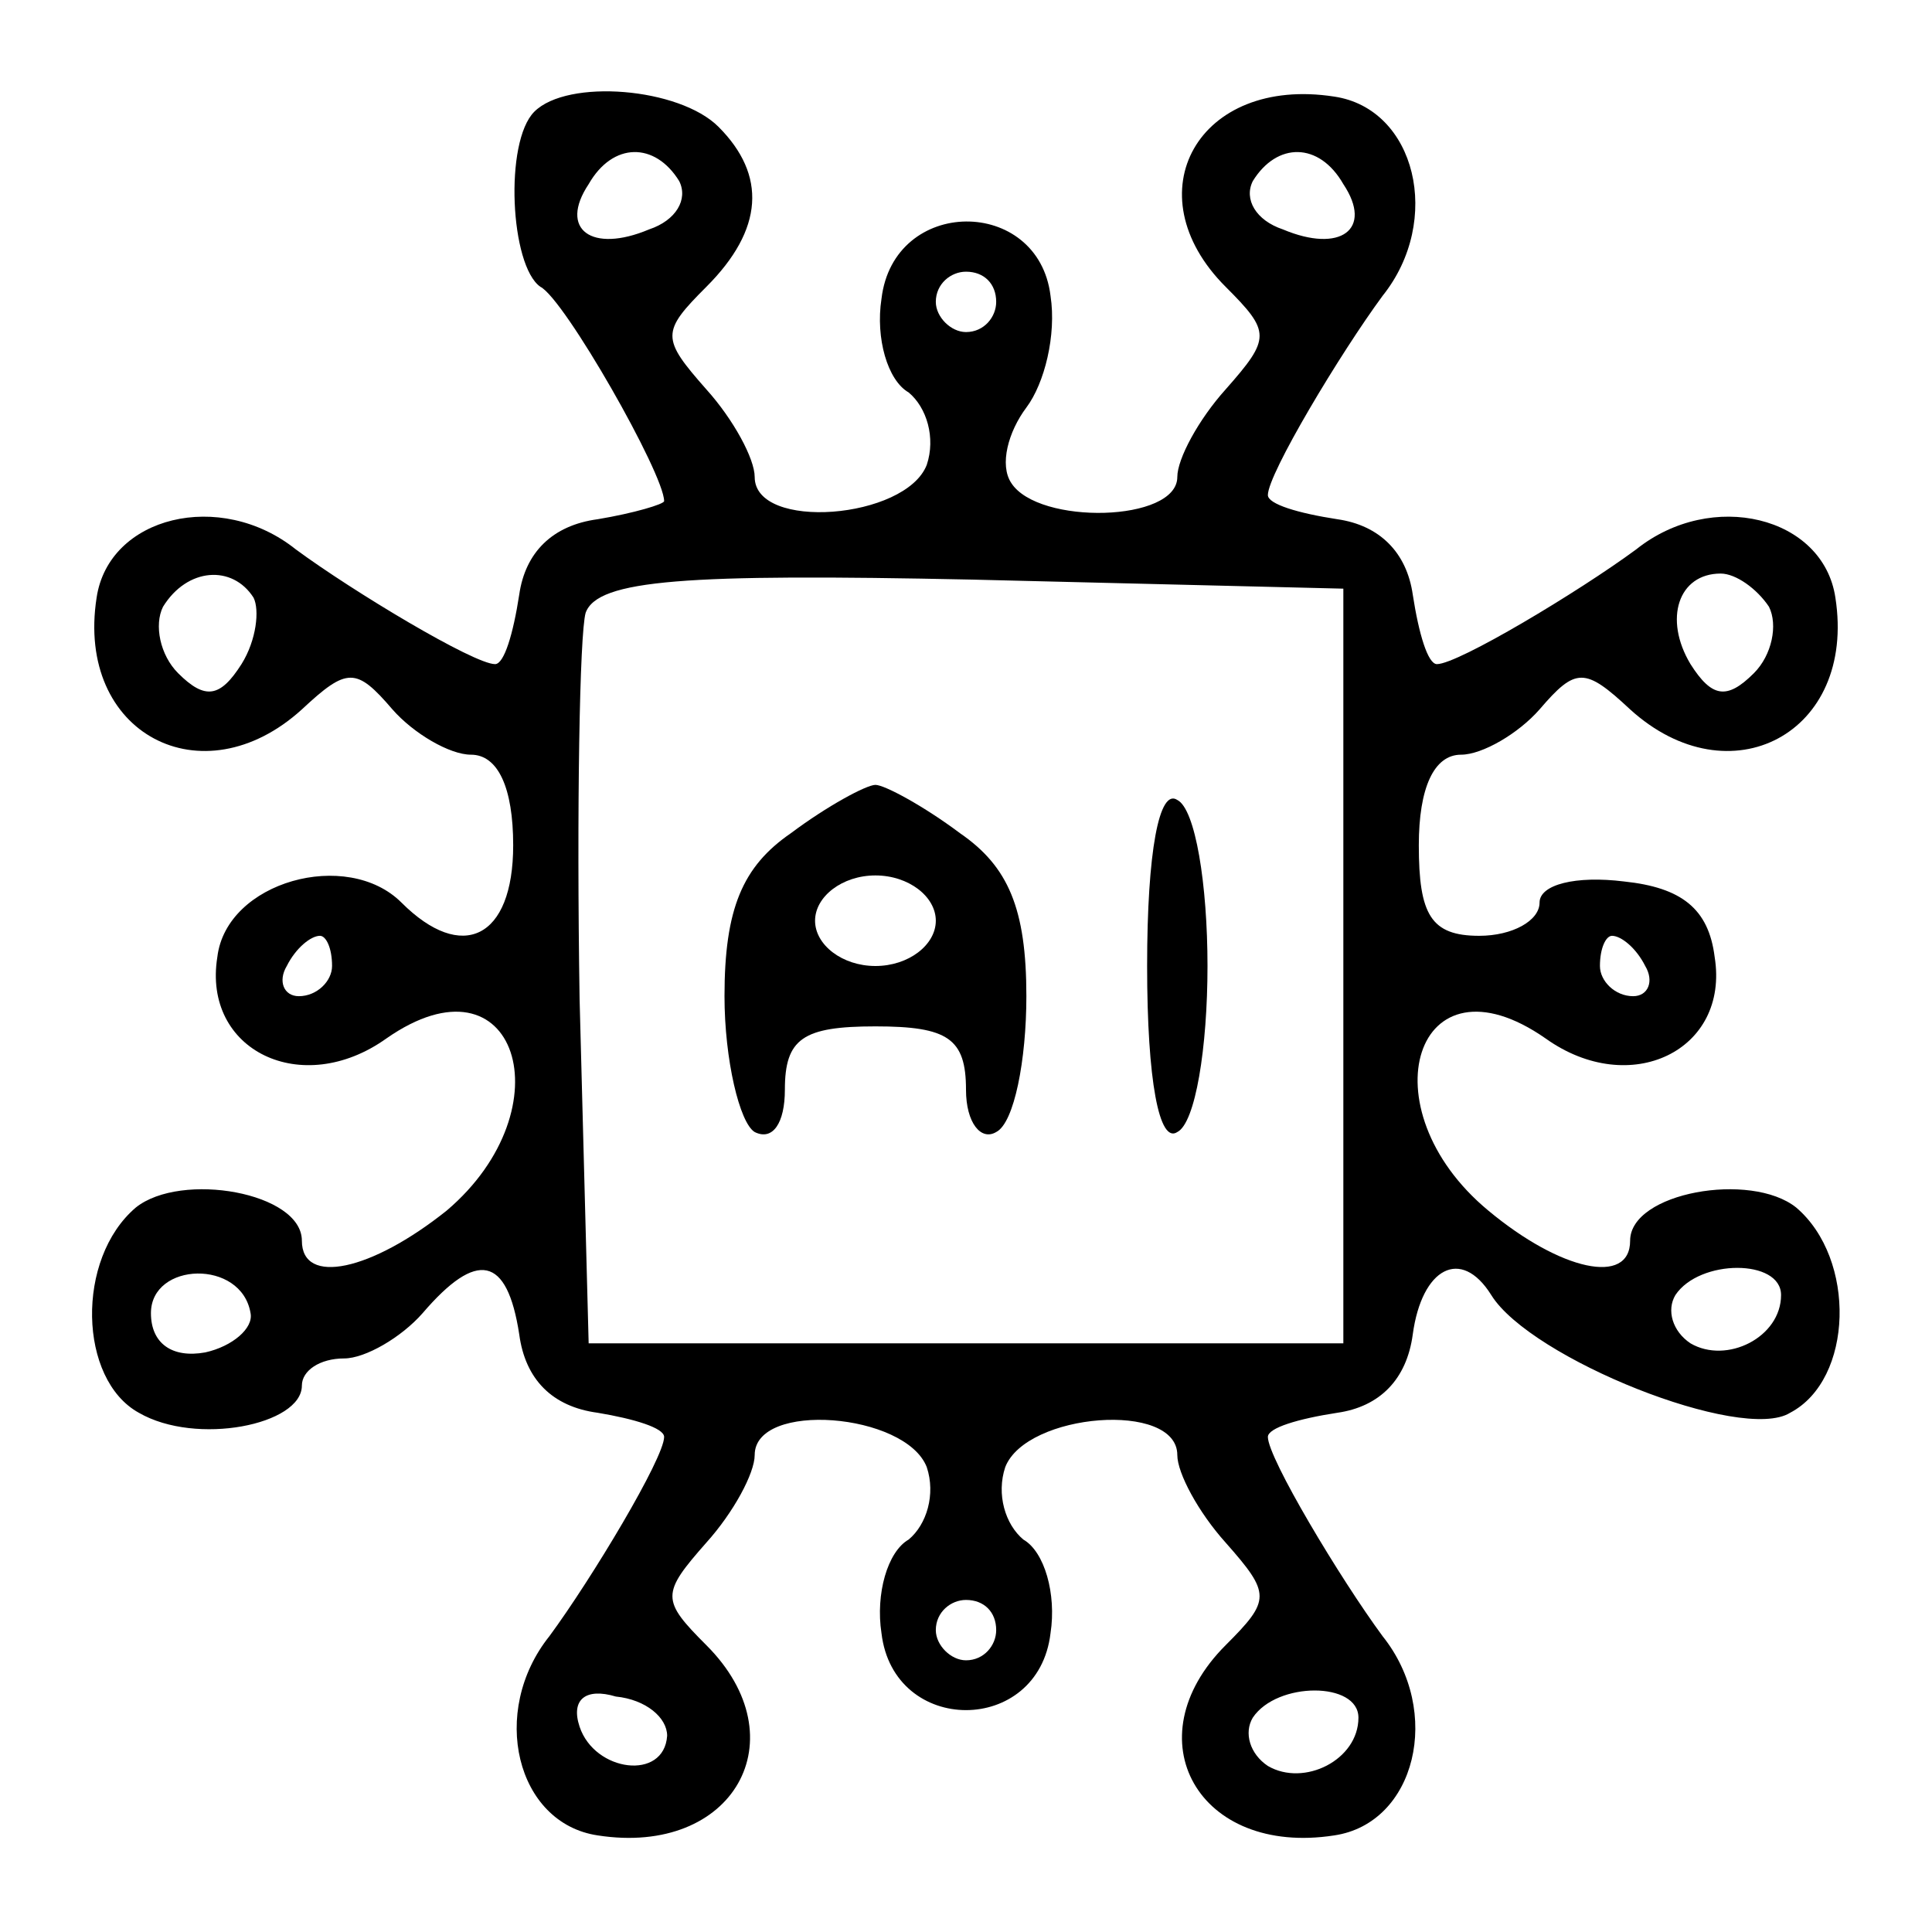
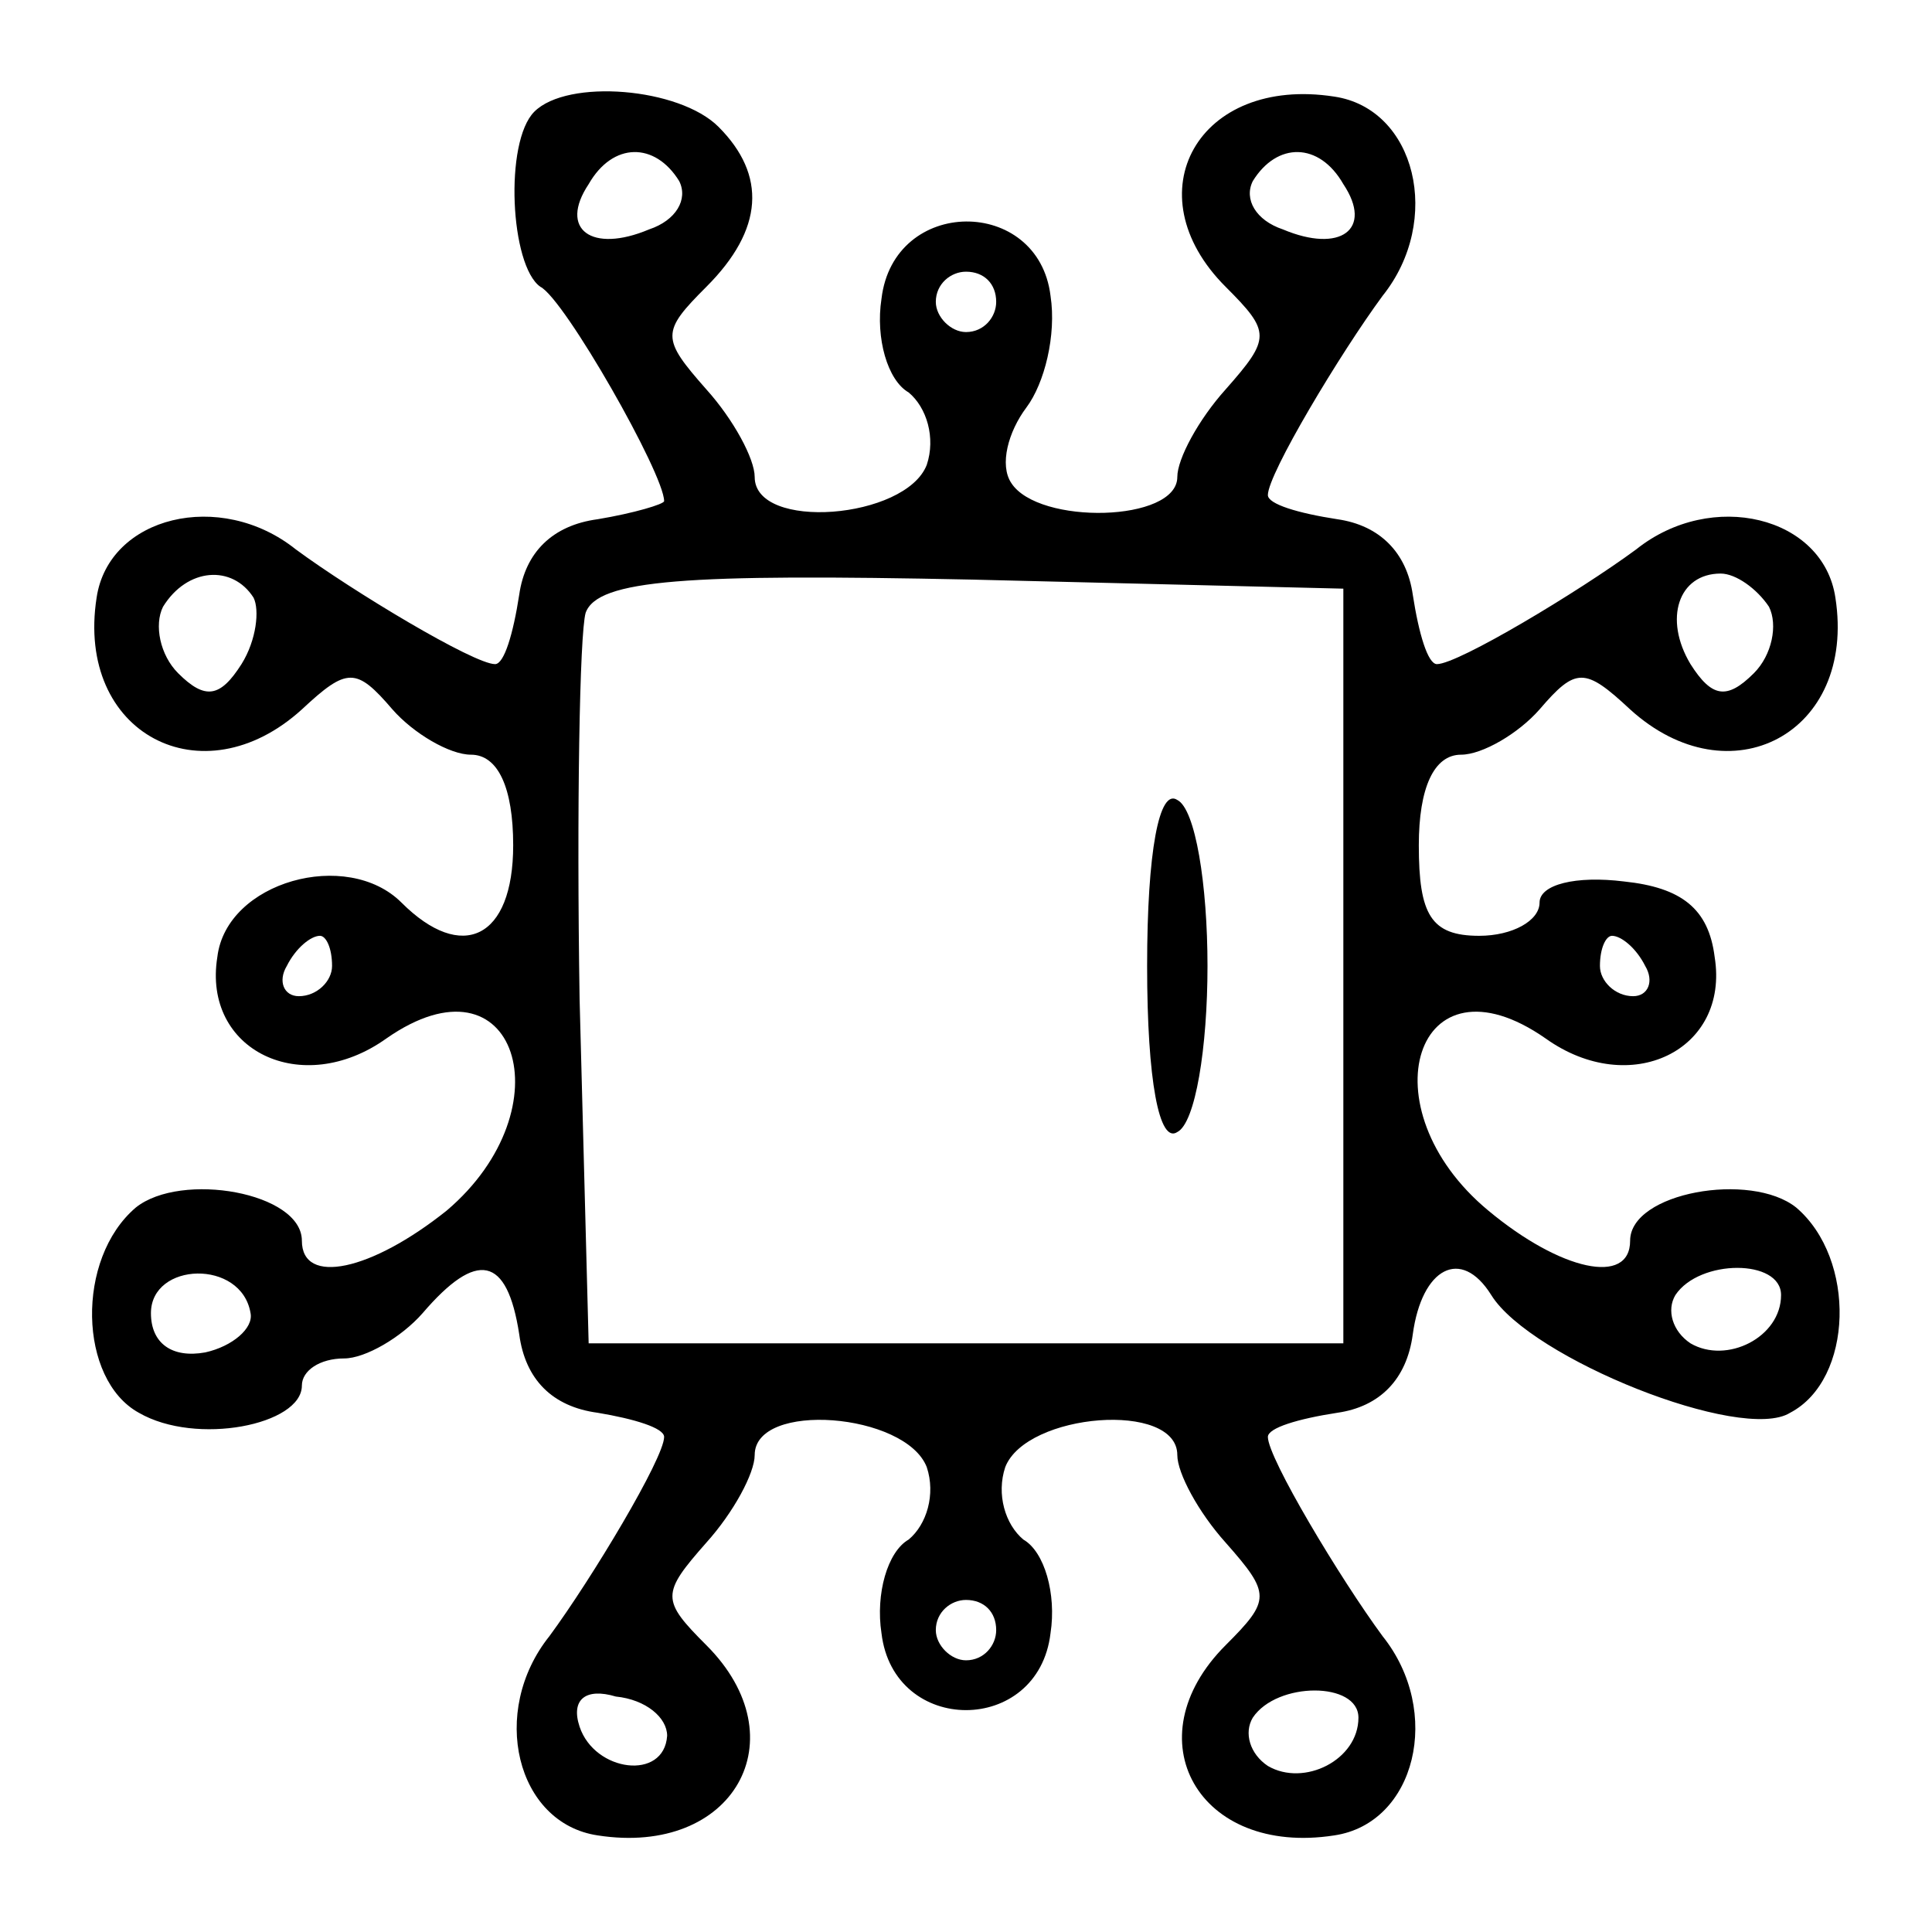
<svg xmlns="http://www.w3.org/2000/svg" version="1.0" width="64pt" height="64pt" viewBox="0 0 64 64" preserveAspectRatio="xMidYMid meet">
  <g transform="translate(0,64) scale(0.1,-0.1)" fill="#000000" stroke="none">
    <path d="M177 603 c-10 -10 -8 -51 2 -58 8 -4 41 -62 41 -71 0 -1 -10 -4 -22 -6 -15 -2 -24 -11 -26 -25 -2 -13 -5 -23 -8 -23 -7 0 -47 24 -66 38 -25 20 -62 11 -66 -16 -7 -45 35 -67 68 -37 15 14 18 14 30 0 7 -8 19 -15 26 -15 9 0 14 -11 14 -30 0 -31 -17 -39 -37 -19 -18 18 -58 7 -61 -18 -5 -31 28 -47 56 -27 43 30 60 -23 20 -57 -25 -20 -48 -25 -48 -10 0 16 -40 23 -55 11 -20 -17 -19 -57 1 -68 19 -11 54 -4 54 9 0 5 6 9 14 9 7 0 19 7 26 15 18 21 28 19 32 -7 2 -15 11 -24 26 -26 12 -2 22 -5 22 -8 0 -7 -24 -47 -38 -66 -20 -25 -11 -62 16 -66 45 -7 67 32 36 63 -15 15 -15 17 0 34 9 10 16 23 16 29 0 18 50 14 57 -4 3 -9 0 -19 -6 -24 -7 -4 -11 -18 -9 -31 4 -34 52 -34 56 0 2 13 -2 27 -9 31 -6 5 -9 15 -6 24 7 18 57 22 57 4 0 -6 7 -19 16 -29 15 -17 15 -19 0 -34 -31 -31 -9 -70 36 -63 27 4 36 41 16 66 -14 19 -38 59 -38 66 0 3 10 6 23 8 14 2 23 11 25 26 3 22 16 29 26 13 13 -21 83 -49 99 -39 21 11 22 51 2 68 -15 12 -55 5 -55 -11 0 -15 -23 -10 -47 10 -41 34 -24 87 19 57 28 -20 61 -4 56 27 -2 16 -11 23 -30 25 -16 2 -28 -1 -28 -7 0 -6 -9 -11 -20 -11 -16 0 -20 7 -20 30 0 19 5 30 14 30 7 0 19 7 26 15 12 14 15 14 30 0 33 -30 75 -8 68 37 -4 27 -41 36 -66 16 -19 -14 -59 -38 -66 -38 -3 0 -6 10 -8 23 -2 14 -11 23 -25 25 -13 2 -23 5 -23 8 0 7 24 47 38 66 20 25 11 62 -16 66 -45 7 -67 -32 -36 -63 15 -15 15 -17 0 -34 -9 -10 -16 -23 -16 -29 0 -15 -46 -16 -55 -2 -4 6 -1 17 5 25 6 8 10 24 8 37 -4 33 -52 33 -56 -1 -2 -13 2 -27 9 -31 6 -5 9 -15 6 -24 -7 -18 -57 -22 -57 -4 0 6 -7 19 -16 29 -15 17 -15 19 0 34 19 19 20 37 4 53 -13 13 -50 16 -61 5z m48 -23 c3 -6 -1 -13 -10 -16 -19 -8 -30 0 -20 15 8 14 22 14 30 1z m220 -1 c10 -15 -1 -23 -20 -15 -9 3 -13 10 -10 16 8 13 22 13 30 -1z m-115 -39 c0 -5 -4 -10 -10 -10 -5 0 -10 5 -10 10 0 6 5 10 10 10 6 0 10 -4 10 -10z m-246 -98 c2 -4 1 -14 -4 -22 -7 -11 -12 -12 -21 -3 -6 6 -8 16 -5 22 8 13 23 14 30 3z m361 -122 l0 -125 -125 0 -125 0 -3 114 c-1 63 0 121 2 128 4 11 33 13 128 11 l123 -3 0 -125z m141 119 c3 -6 1 -16 -5 -22 -9 -9 -14 -8 -21 3 -9 15 -4 30 10 30 5 0 12 -5 16 -11z m-476 -119 c0 -5 -5 -10 -11 -10 -5 0 -7 5 -4 10 3 6 8 10 11 10 2 0 4 -4 4 -10z m435 0 c3 -5 1 -10 -4 -10 -6 0 -11 5 -11 10 0 6 2 10 4 10 3 0 8 -4 11 -10z m-462 -115 c1 -5 -6 -11 -15 -13 -11 -2 -18 3 -18 13 0 17 30 18 33 0z m507 6 c0 -14 -18 -23 -30 -16 -6 4 -8 11 -5 16 8 12 35 12 35 0z m-260 -111 c0 -5 -4 -10 -10 -10 -5 0 -10 5 -10 10 0 6 5 10 10 10 6 0 10 -4 10 -10z m-109 -35 c-1 -15 -24 -12 -29 3 -3 9 2 13 12 10 10 -1 17 -7 17 -13z m229 6 c0 -14 -18 -23 -30 -16 -6 4 -8 11 -5 16 8 12 35 12 35 0z" />
-     <path d="M262 364 c-16 -11 -22 -25 -22 -54 0 -21 5 -42 10 -45 6 -3 10 3 10 14 0 17 6 21 30 21 24 0 30 -4 30 -21 0 -11 5 -17 10 -14 6 3 10 24 10 45 0 29 -6 43 -22 54 -12 9 -25 16 -28 16 -3 0 -16 -7 -28 -16z m48 -29 c0 -8 -9 -15 -20 -15 -11 0 -20 7 -20 15 0 8 9 15 20 15 11 0 20 -7 20 -15z" />
    <path d="M380 320 c0 -38 4 -59 10 -55 6 3 10 28 10 55 0 27 -4 52 -10 55 -6 4 -10 -17 -10 -55z" />
  </g>
</svg>